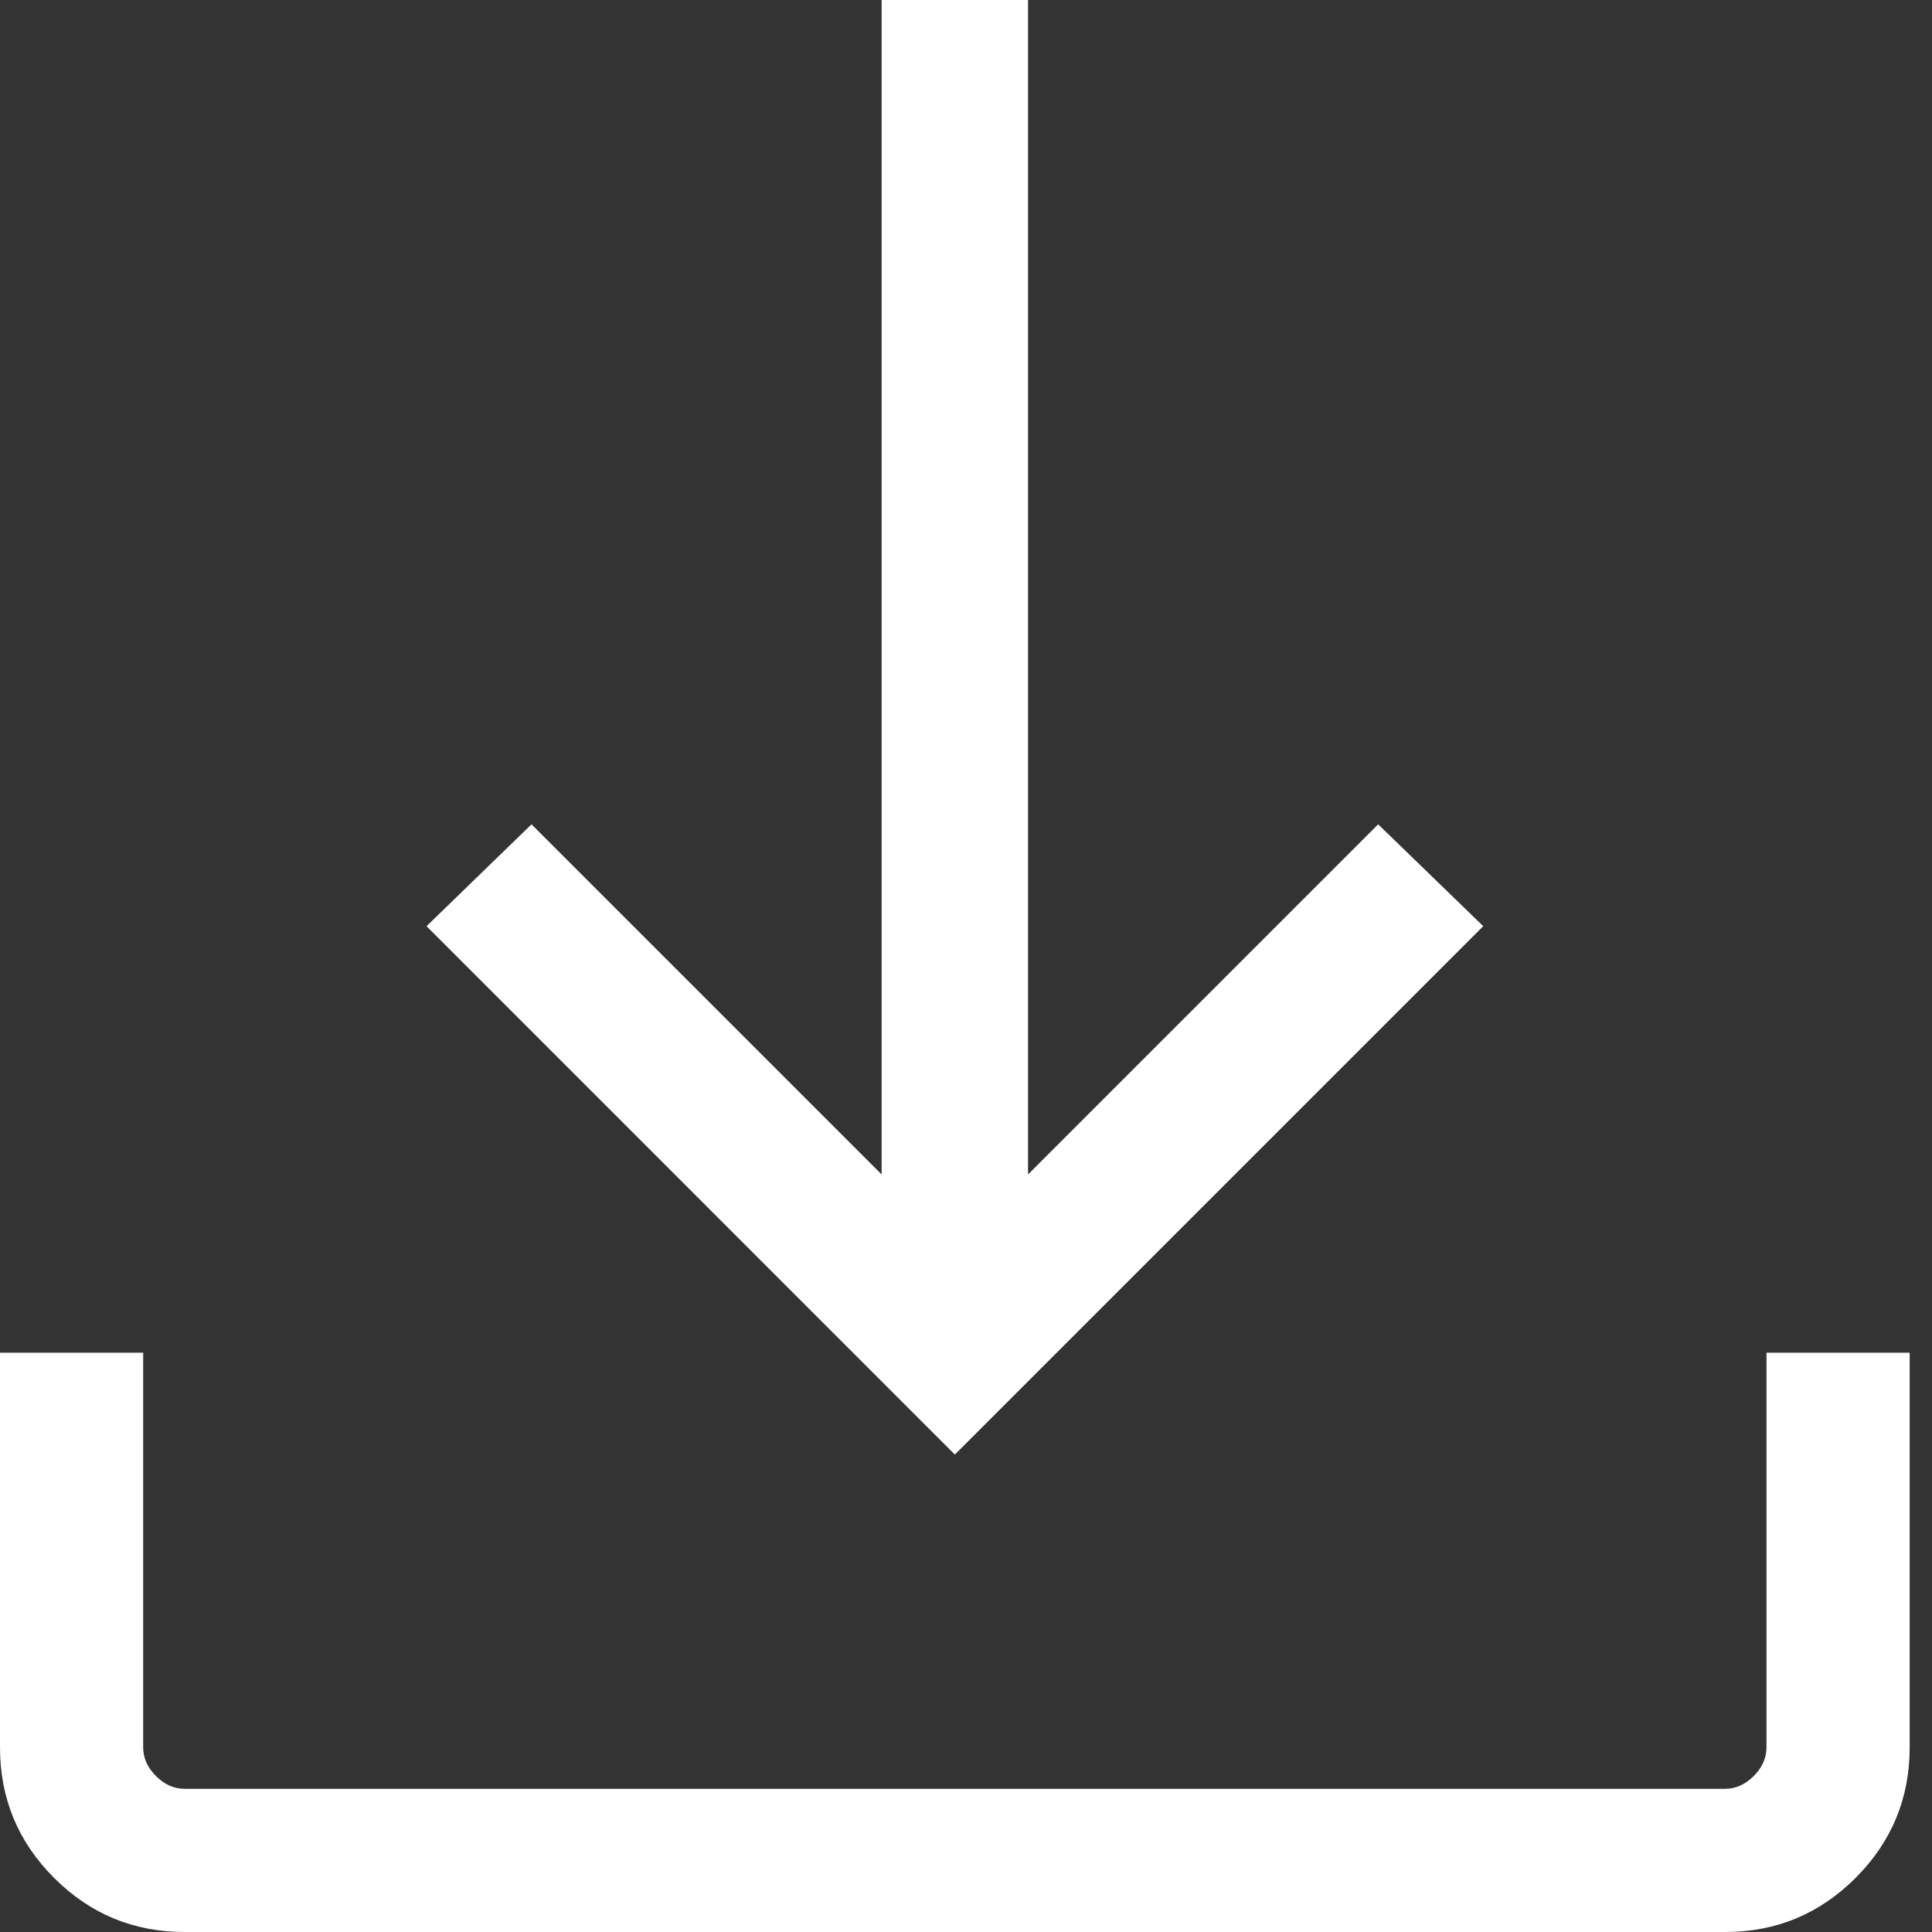
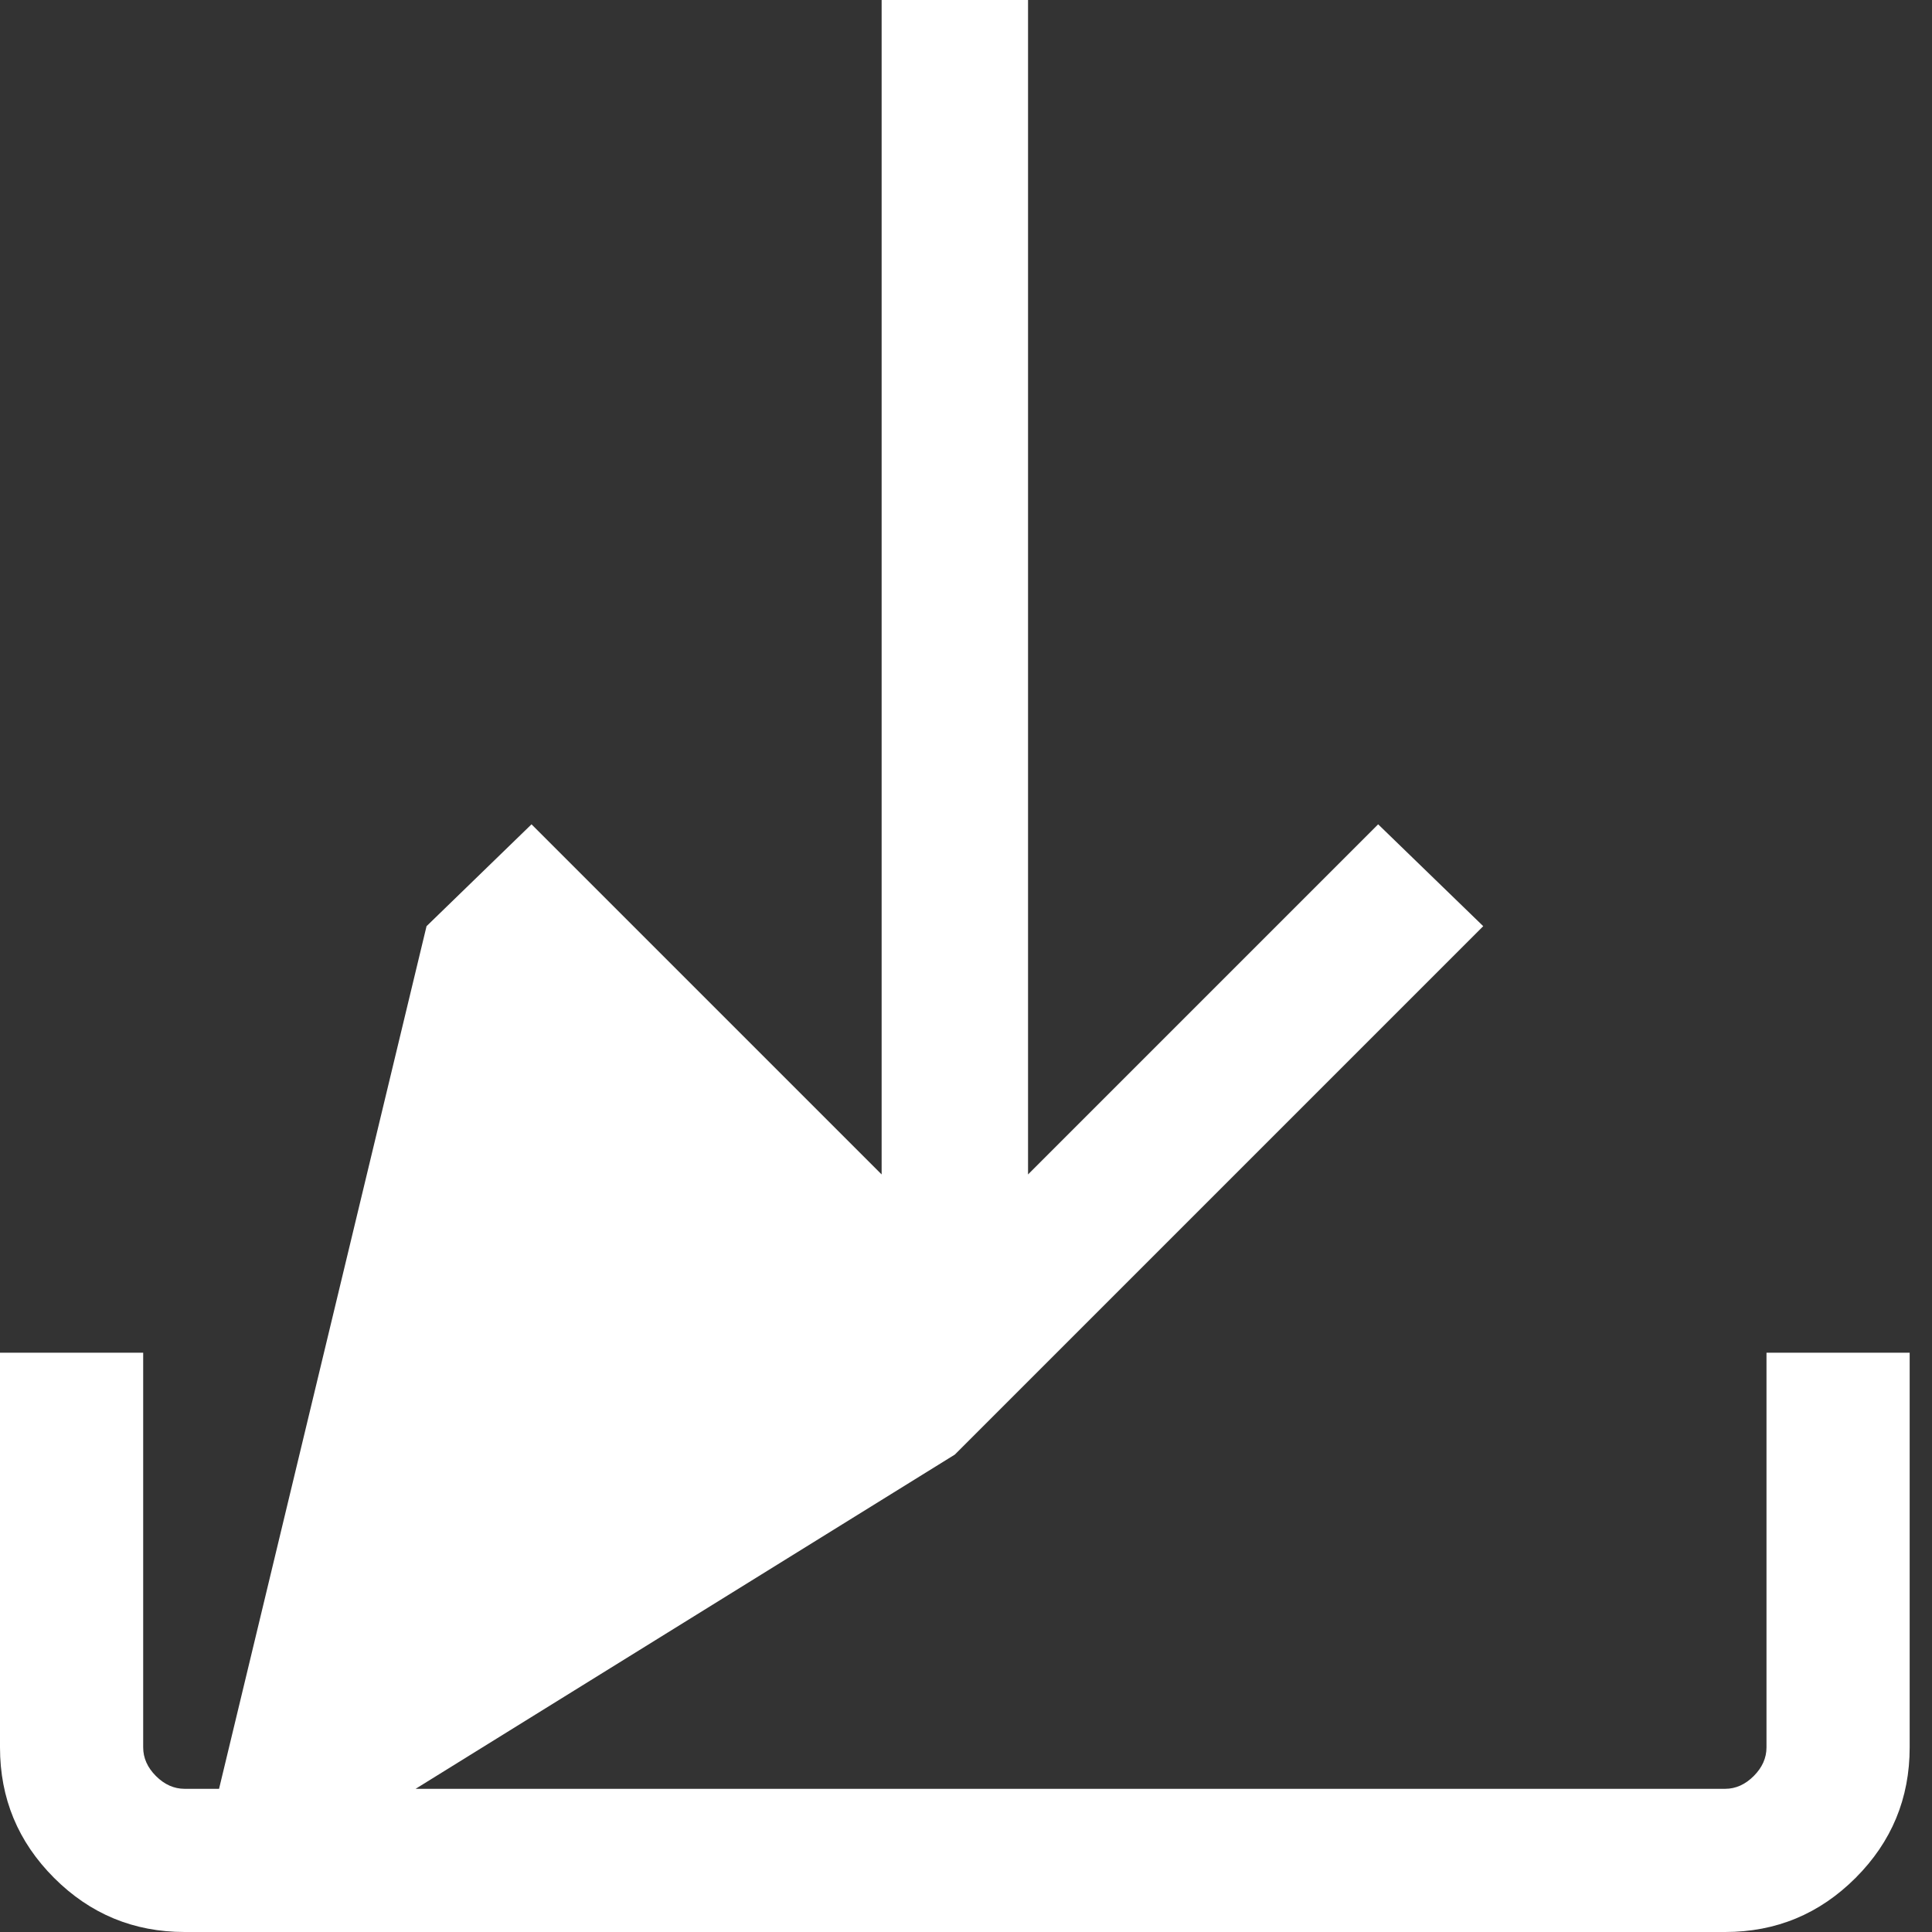
<svg xmlns="http://www.w3.org/2000/svg" width="18" height="18" viewBox="0 0 18 18" fill="none">
  <rect x="0" y="0" width="18" height="18" fill="#333333" stroke="none" />
-   <path d="M1.72 18C1.245 18 0.84 17.832 0.504 17.496C0.168 17.16 0 16.755 0 16.28V12.603H1.334V16.28C1.334 16.379 1.374 16.468 1.453 16.547C1.532 16.626 1.621 16.666 1.72 16.666H16.073C16.171 16.666 16.26 16.626 16.339 16.547C16.418 16.468 16.458 16.379 16.458 16.28V12.603H17.792V16.28C17.792 16.755 17.624 17.16 17.288 17.496C16.952 17.832 16.547 18 16.073 18H1.72ZM8.896 13.552L3.974 8.629L4.952 7.68L8.214 10.942V0H9.578V10.942L12.84 7.68L13.819 8.629L8.896 13.552Z" fill="white" />
+   <path d="M1.72 18C1.245 18 0.84 17.832 0.504 17.496C0.168 17.16 0 16.755 0 16.28V12.603H1.334V16.28C1.334 16.379 1.374 16.468 1.453 16.547C1.532 16.626 1.621 16.666 1.72 16.666H16.073C16.171 16.666 16.26 16.626 16.339 16.547C16.418 16.468 16.458 16.379 16.458 16.28V12.603H17.792V16.28C17.792 16.755 17.624 17.16 17.288 17.496C16.952 17.832 16.547 18 16.073 18H1.72ZL3.974 8.629L4.952 7.68L8.214 10.942V0H9.578V10.942L12.84 7.68L13.819 8.629L8.896 13.552Z" fill="white" />
</svg>